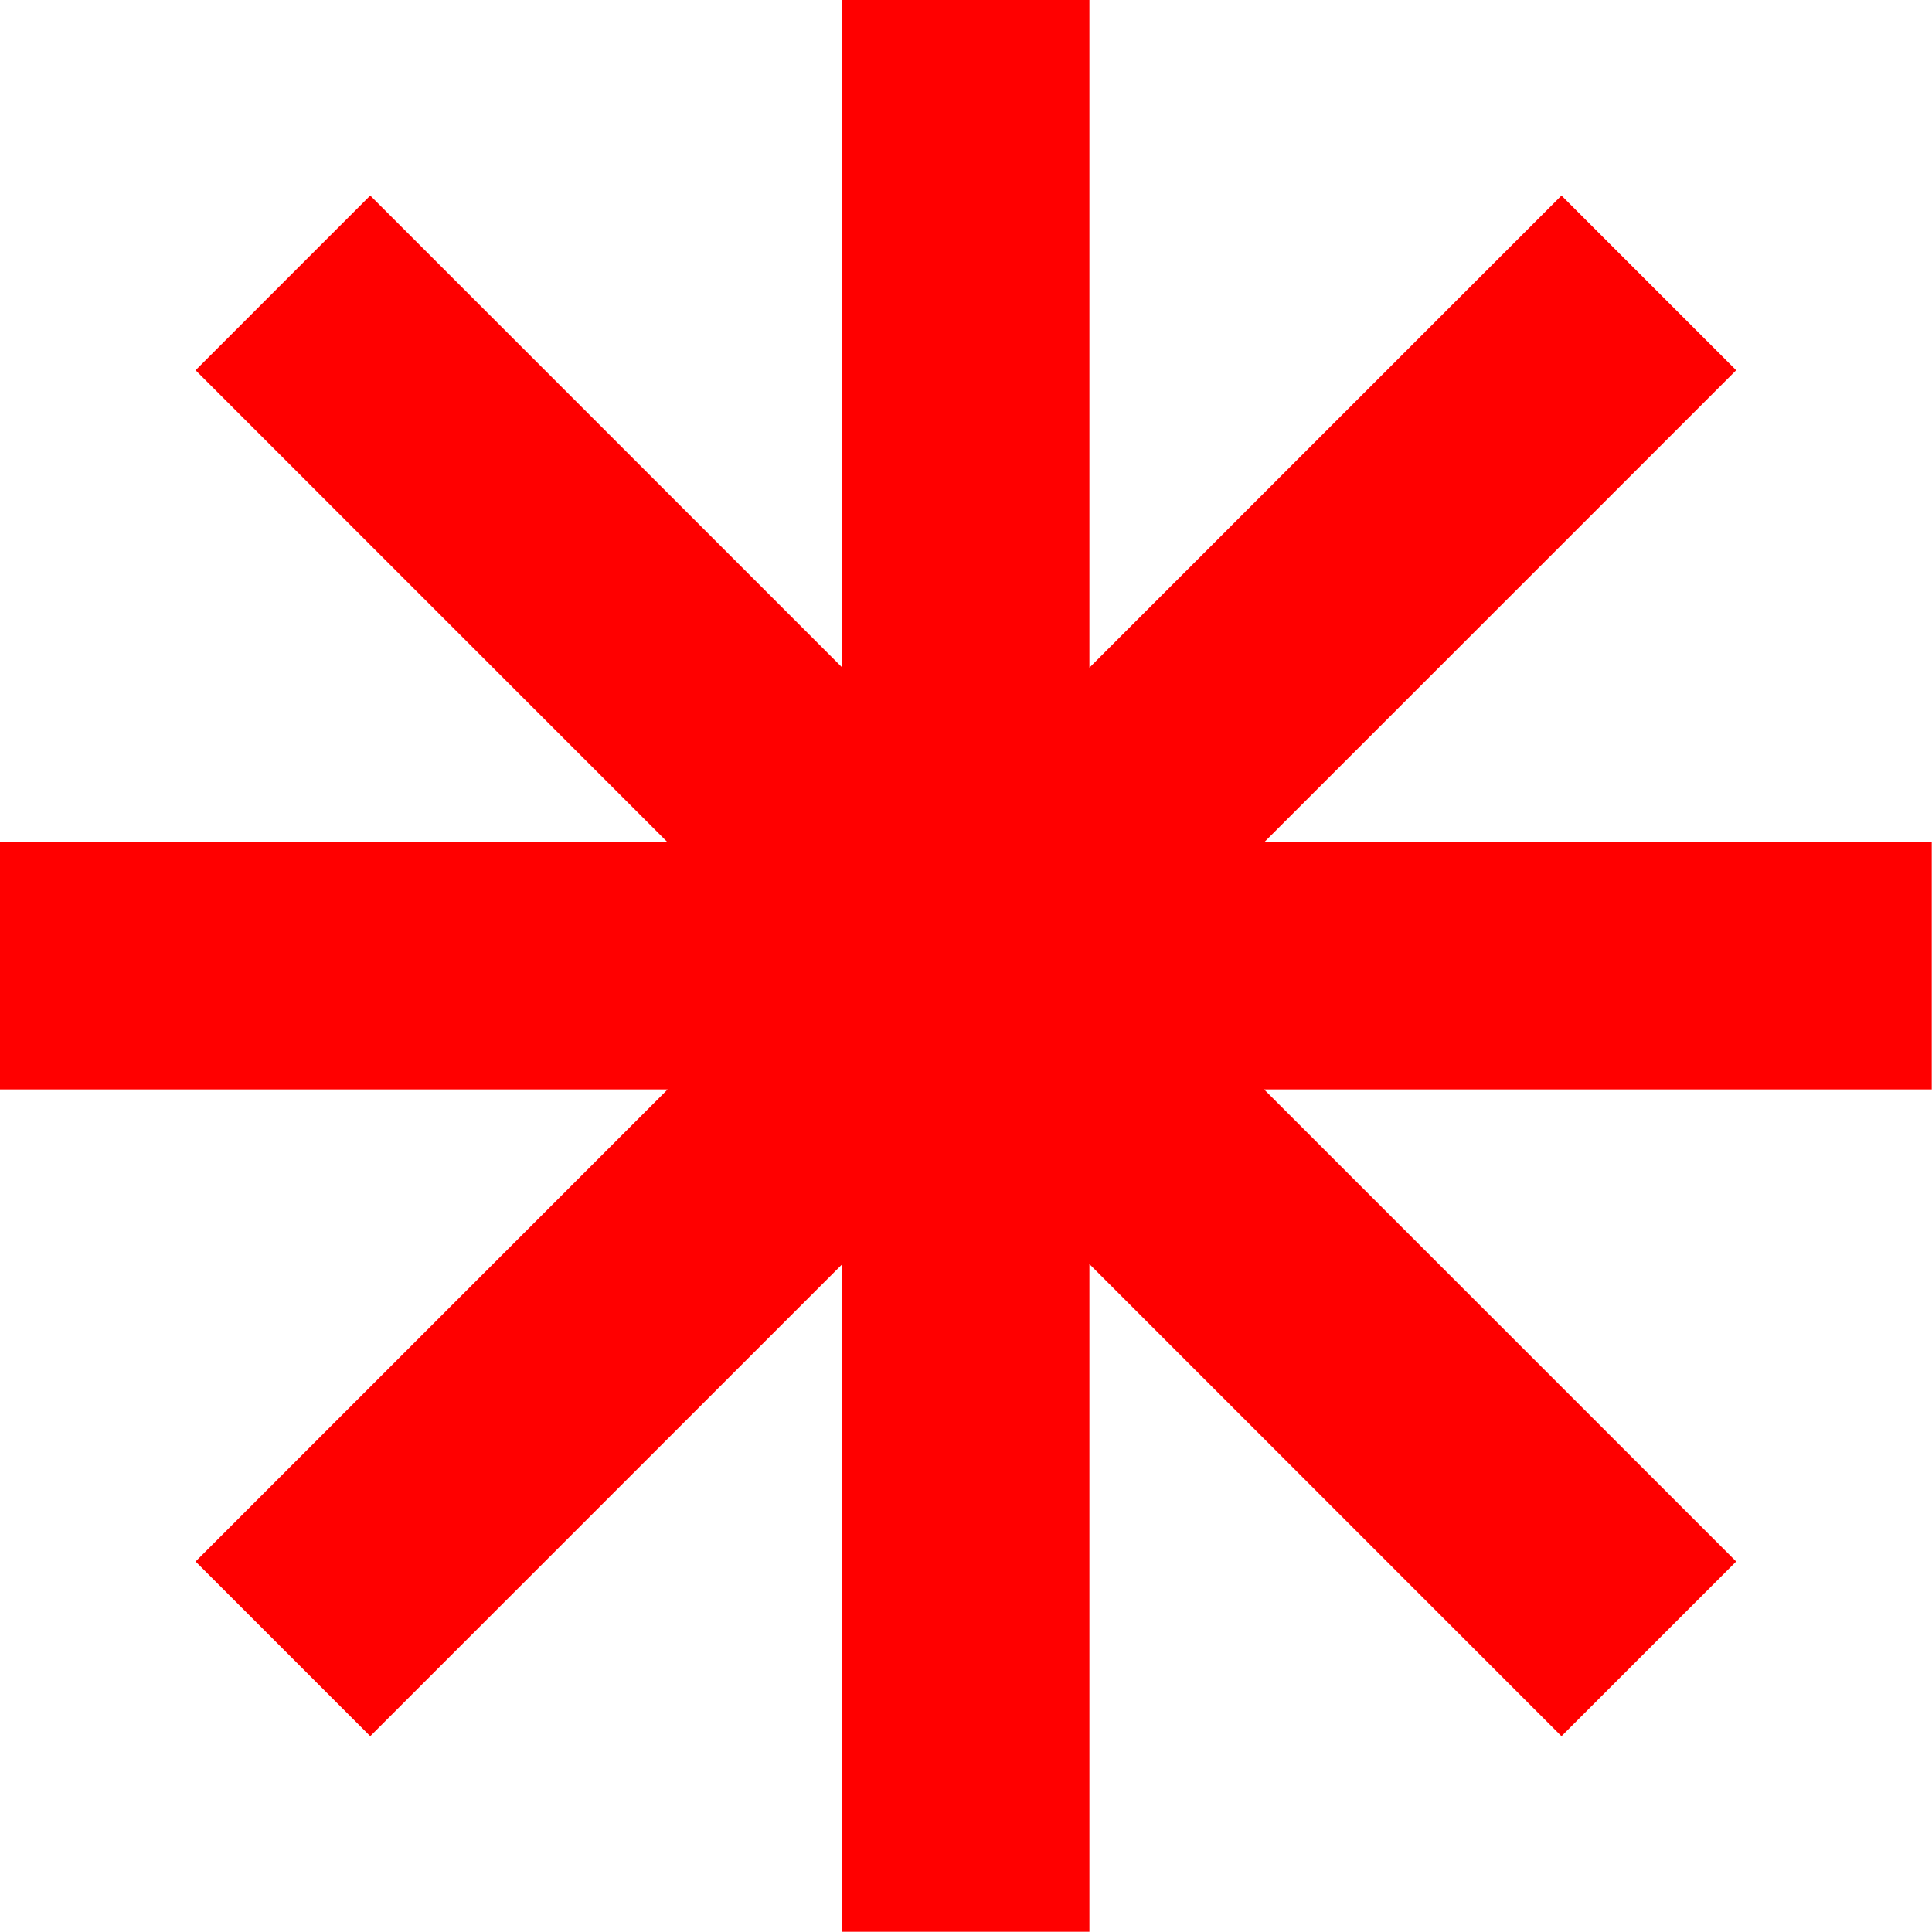
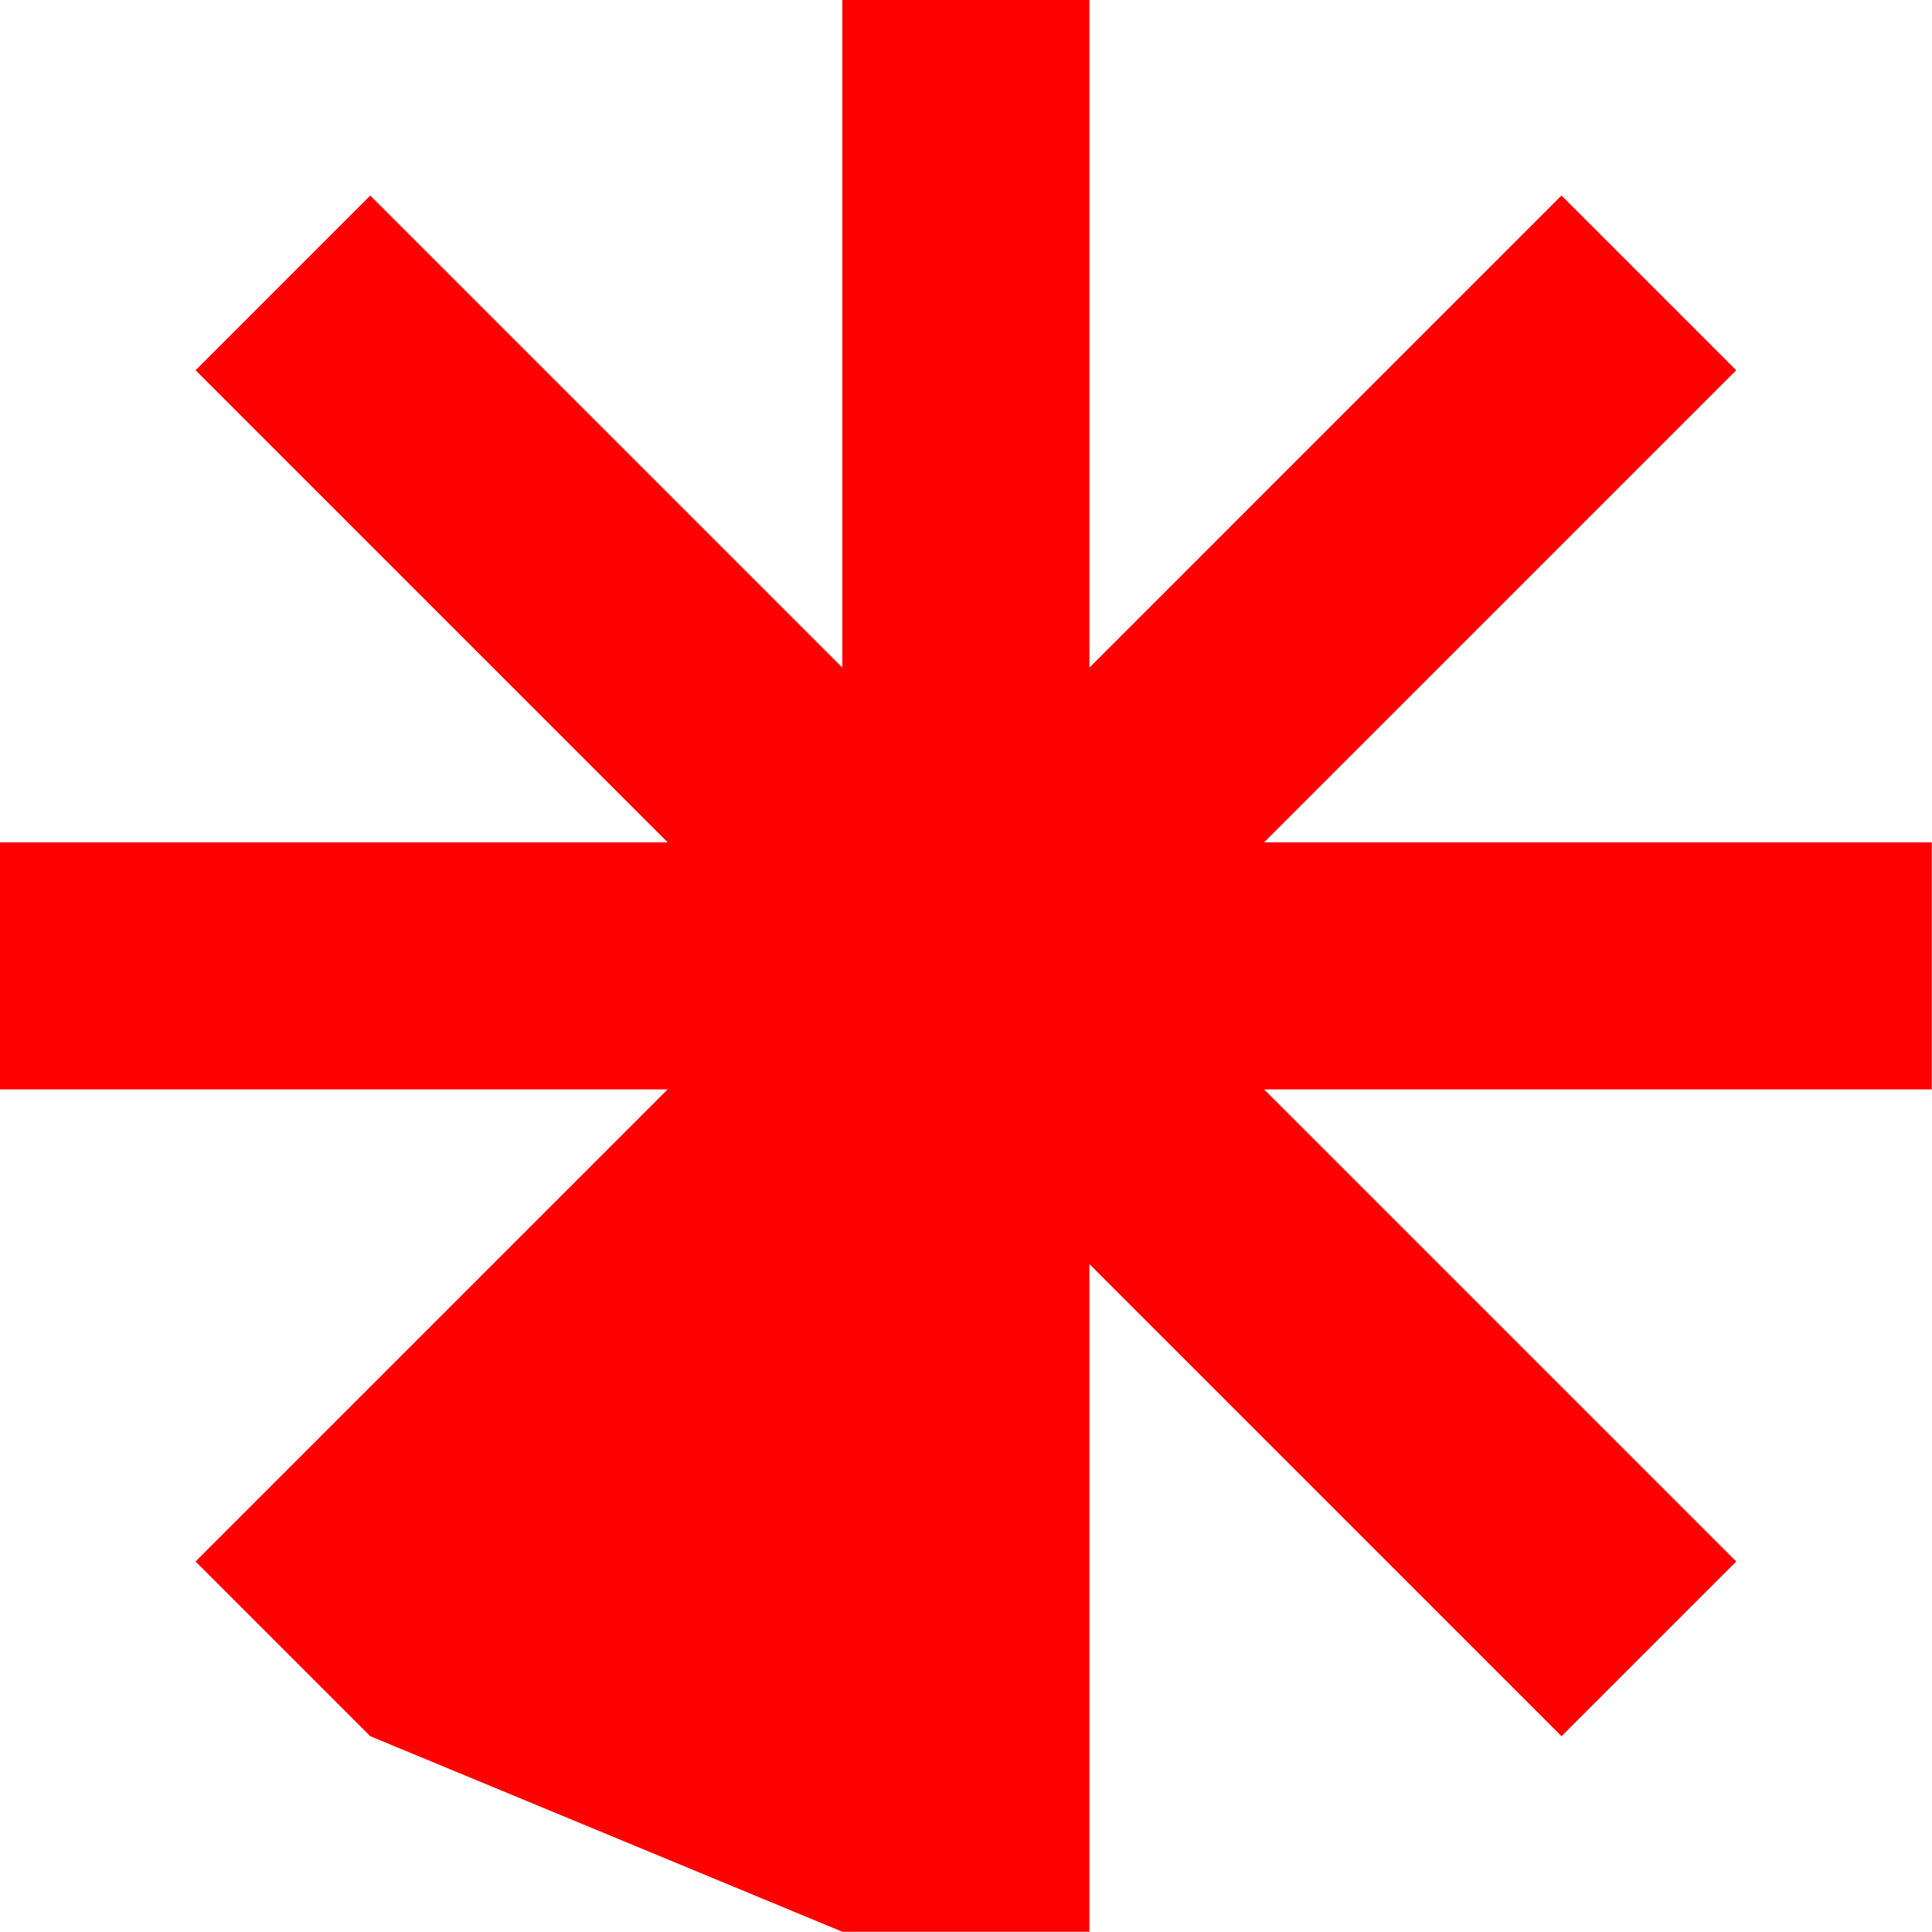
<svg xmlns="http://www.w3.org/2000/svg" width="100%" height="100%" viewBox="0 0 585 585" version="1.1" xml:space="preserve" style="fill-rule:evenodd;clip-rule:evenodd;stroke-linejoin:round;stroke-miterlimit:2;">
  <g transform="matrix(1,0,0,1,-667.53,-342.062)">
-     <path d="M997.395,544.221L1140.34,401.273L1193.24,454.171L1050.29,597.119L1252.45,597.119L1252.45,671.927L1050.29,671.927L1193.24,814.875L1140.34,867.773L997.395,724.825L997.395,926.984L922.586,926.984L922.586,724.825L779.638,867.773L726.741,814.875L869.689,671.927L667.53,671.927L667.53,597.119L869.689,597.119L726.741,454.171L779.638,401.273L922.586,544.221L922.586,342.062L997.395,342.062L997.395,544.221Z" style="fill:rgb(255,0,0);" />
+     <path d="M997.395,544.221L1140.34,401.273L1193.24,454.171L1050.29,597.119L1252.45,597.119L1252.45,671.927L1050.29,671.927L1193.24,814.875L1140.34,867.773L997.395,724.825L997.395,926.984L922.586,926.984L779.638,867.773L726.741,814.875L869.689,671.927L667.53,671.927L667.53,597.119L869.689,597.119L726.741,454.171L779.638,401.273L922.586,544.221L922.586,342.062L997.395,342.062L997.395,544.221Z" style="fill:rgb(255,0,0);" />
  </g>
</svg>